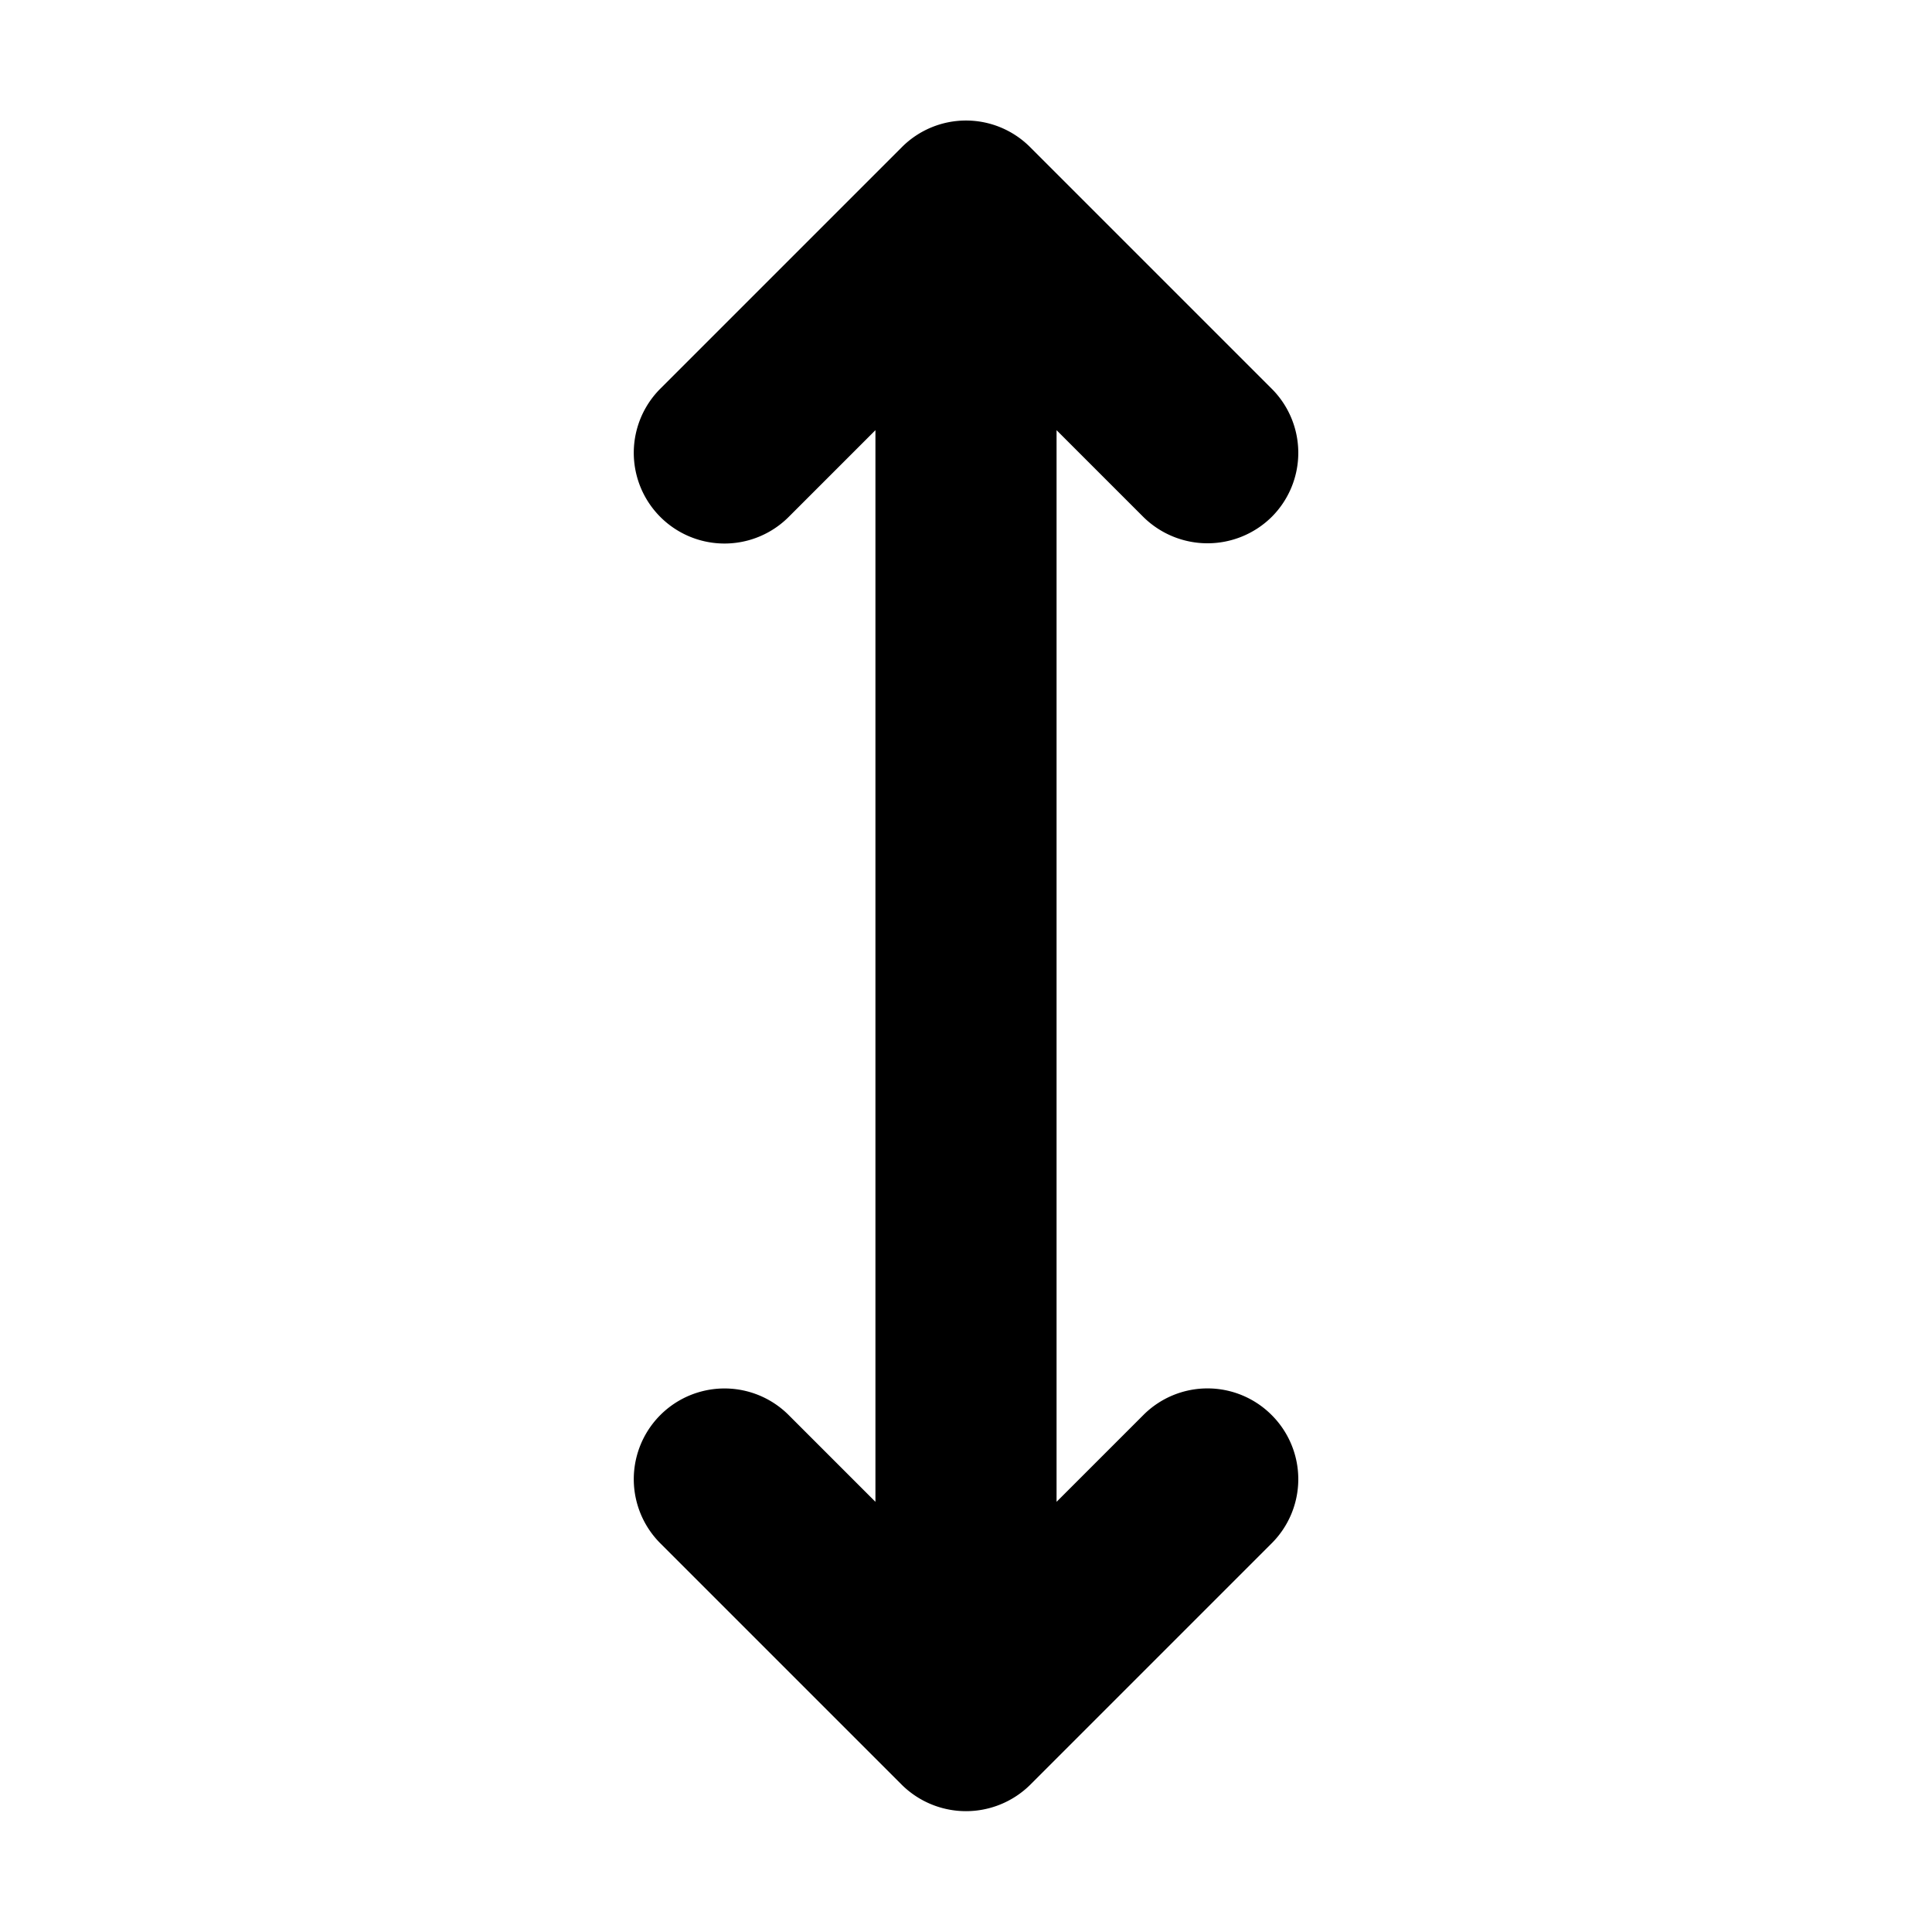
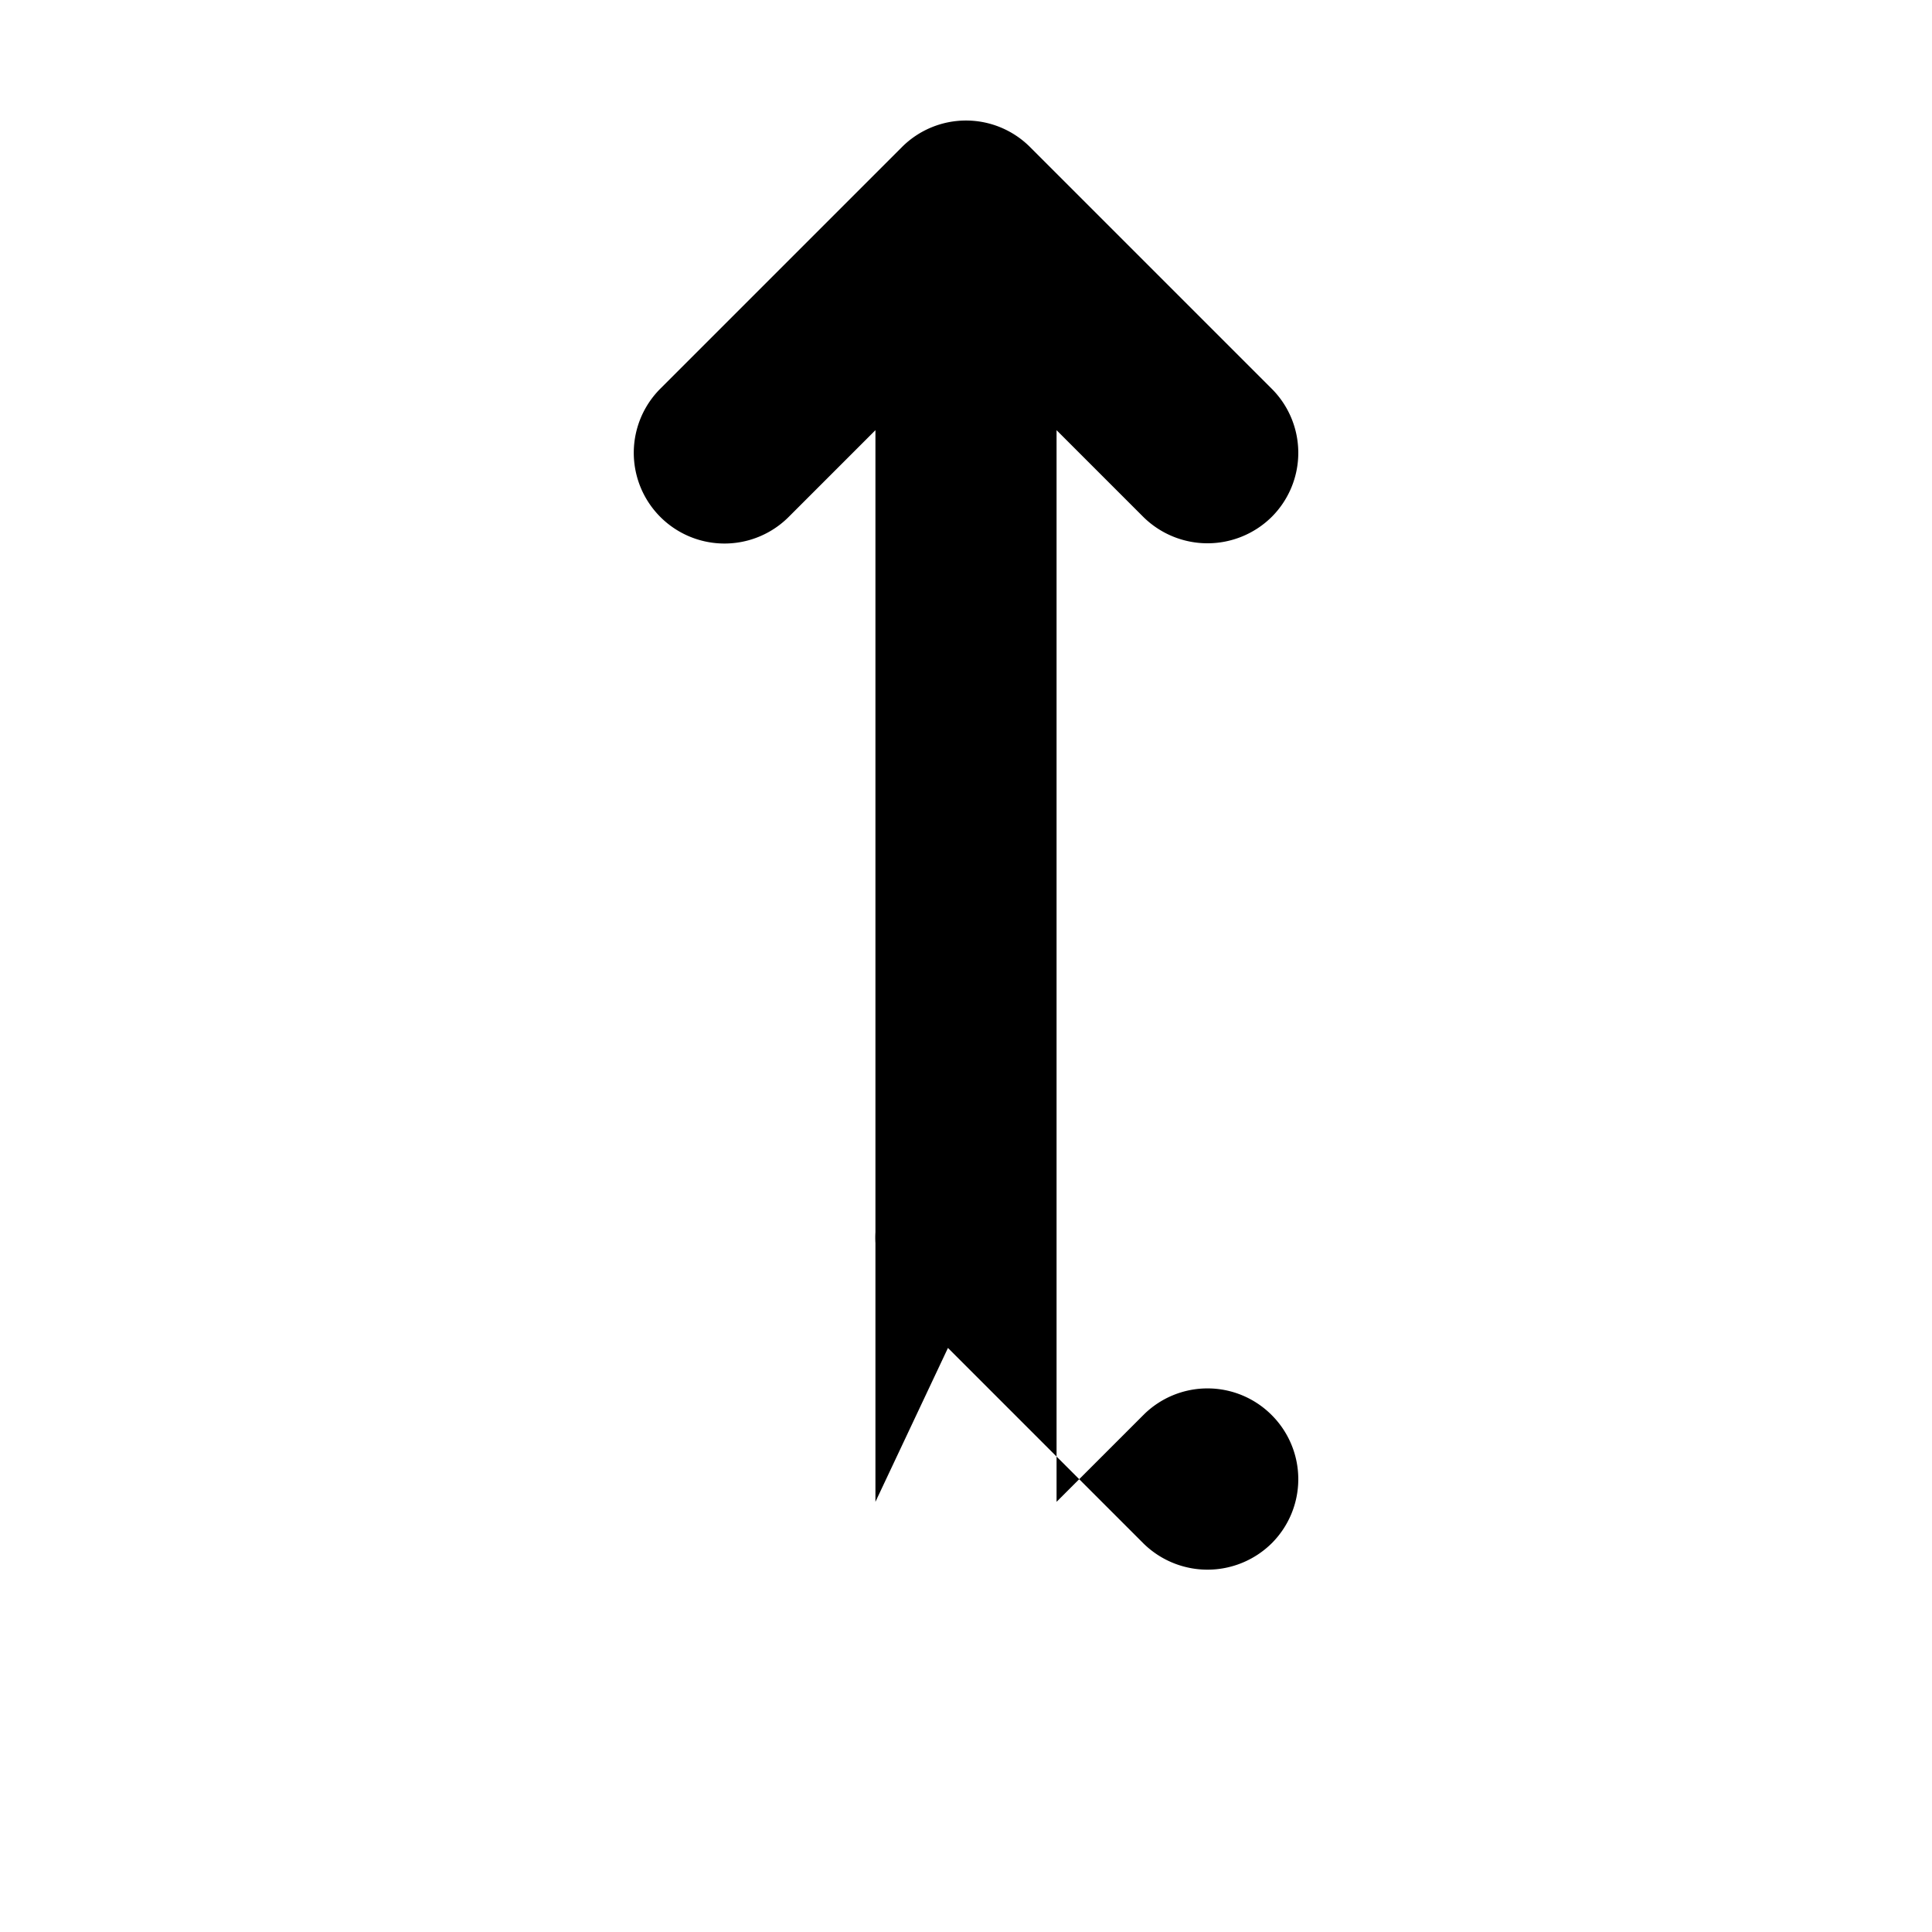
<svg xmlns="http://www.w3.org/2000/svg" viewBox="0 0 256 256" fill="currentColor">
-   <path d="M168.5,187.5a12,12,0,0,1,0,17l-32,32a12.1,12.1,0,0,1-17,0l-32-32a12,12,0,0,1,17-17L116,199V57L104.5,68.5a12,12,0,0,1-17-17l32-32a12,12,0,0,1,17,0l32,32a12,12,0,0,1,0,17,12.1,12.1,0,0,1-17,0L140,57V199l11.5-11.5A12,12,0,0,1,168.5,187.5Z" />
+   <path d="M168.5,187.5a12,12,0,0,1,0,17a12.1,12.1,0,0,1-17,0l-32-32a12,12,0,0,1,17-17L116,199V57L104.5,68.5a12,12,0,0,1-17-17l32-32a12,12,0,0,1,17,0l32,32a12,12,0,0,1,0,17,12.1,12.1,0,0,1-17,0L140,57V199l11.5-11.5A12,12,0,0,1,168.5,187.5Z" />
</svg>